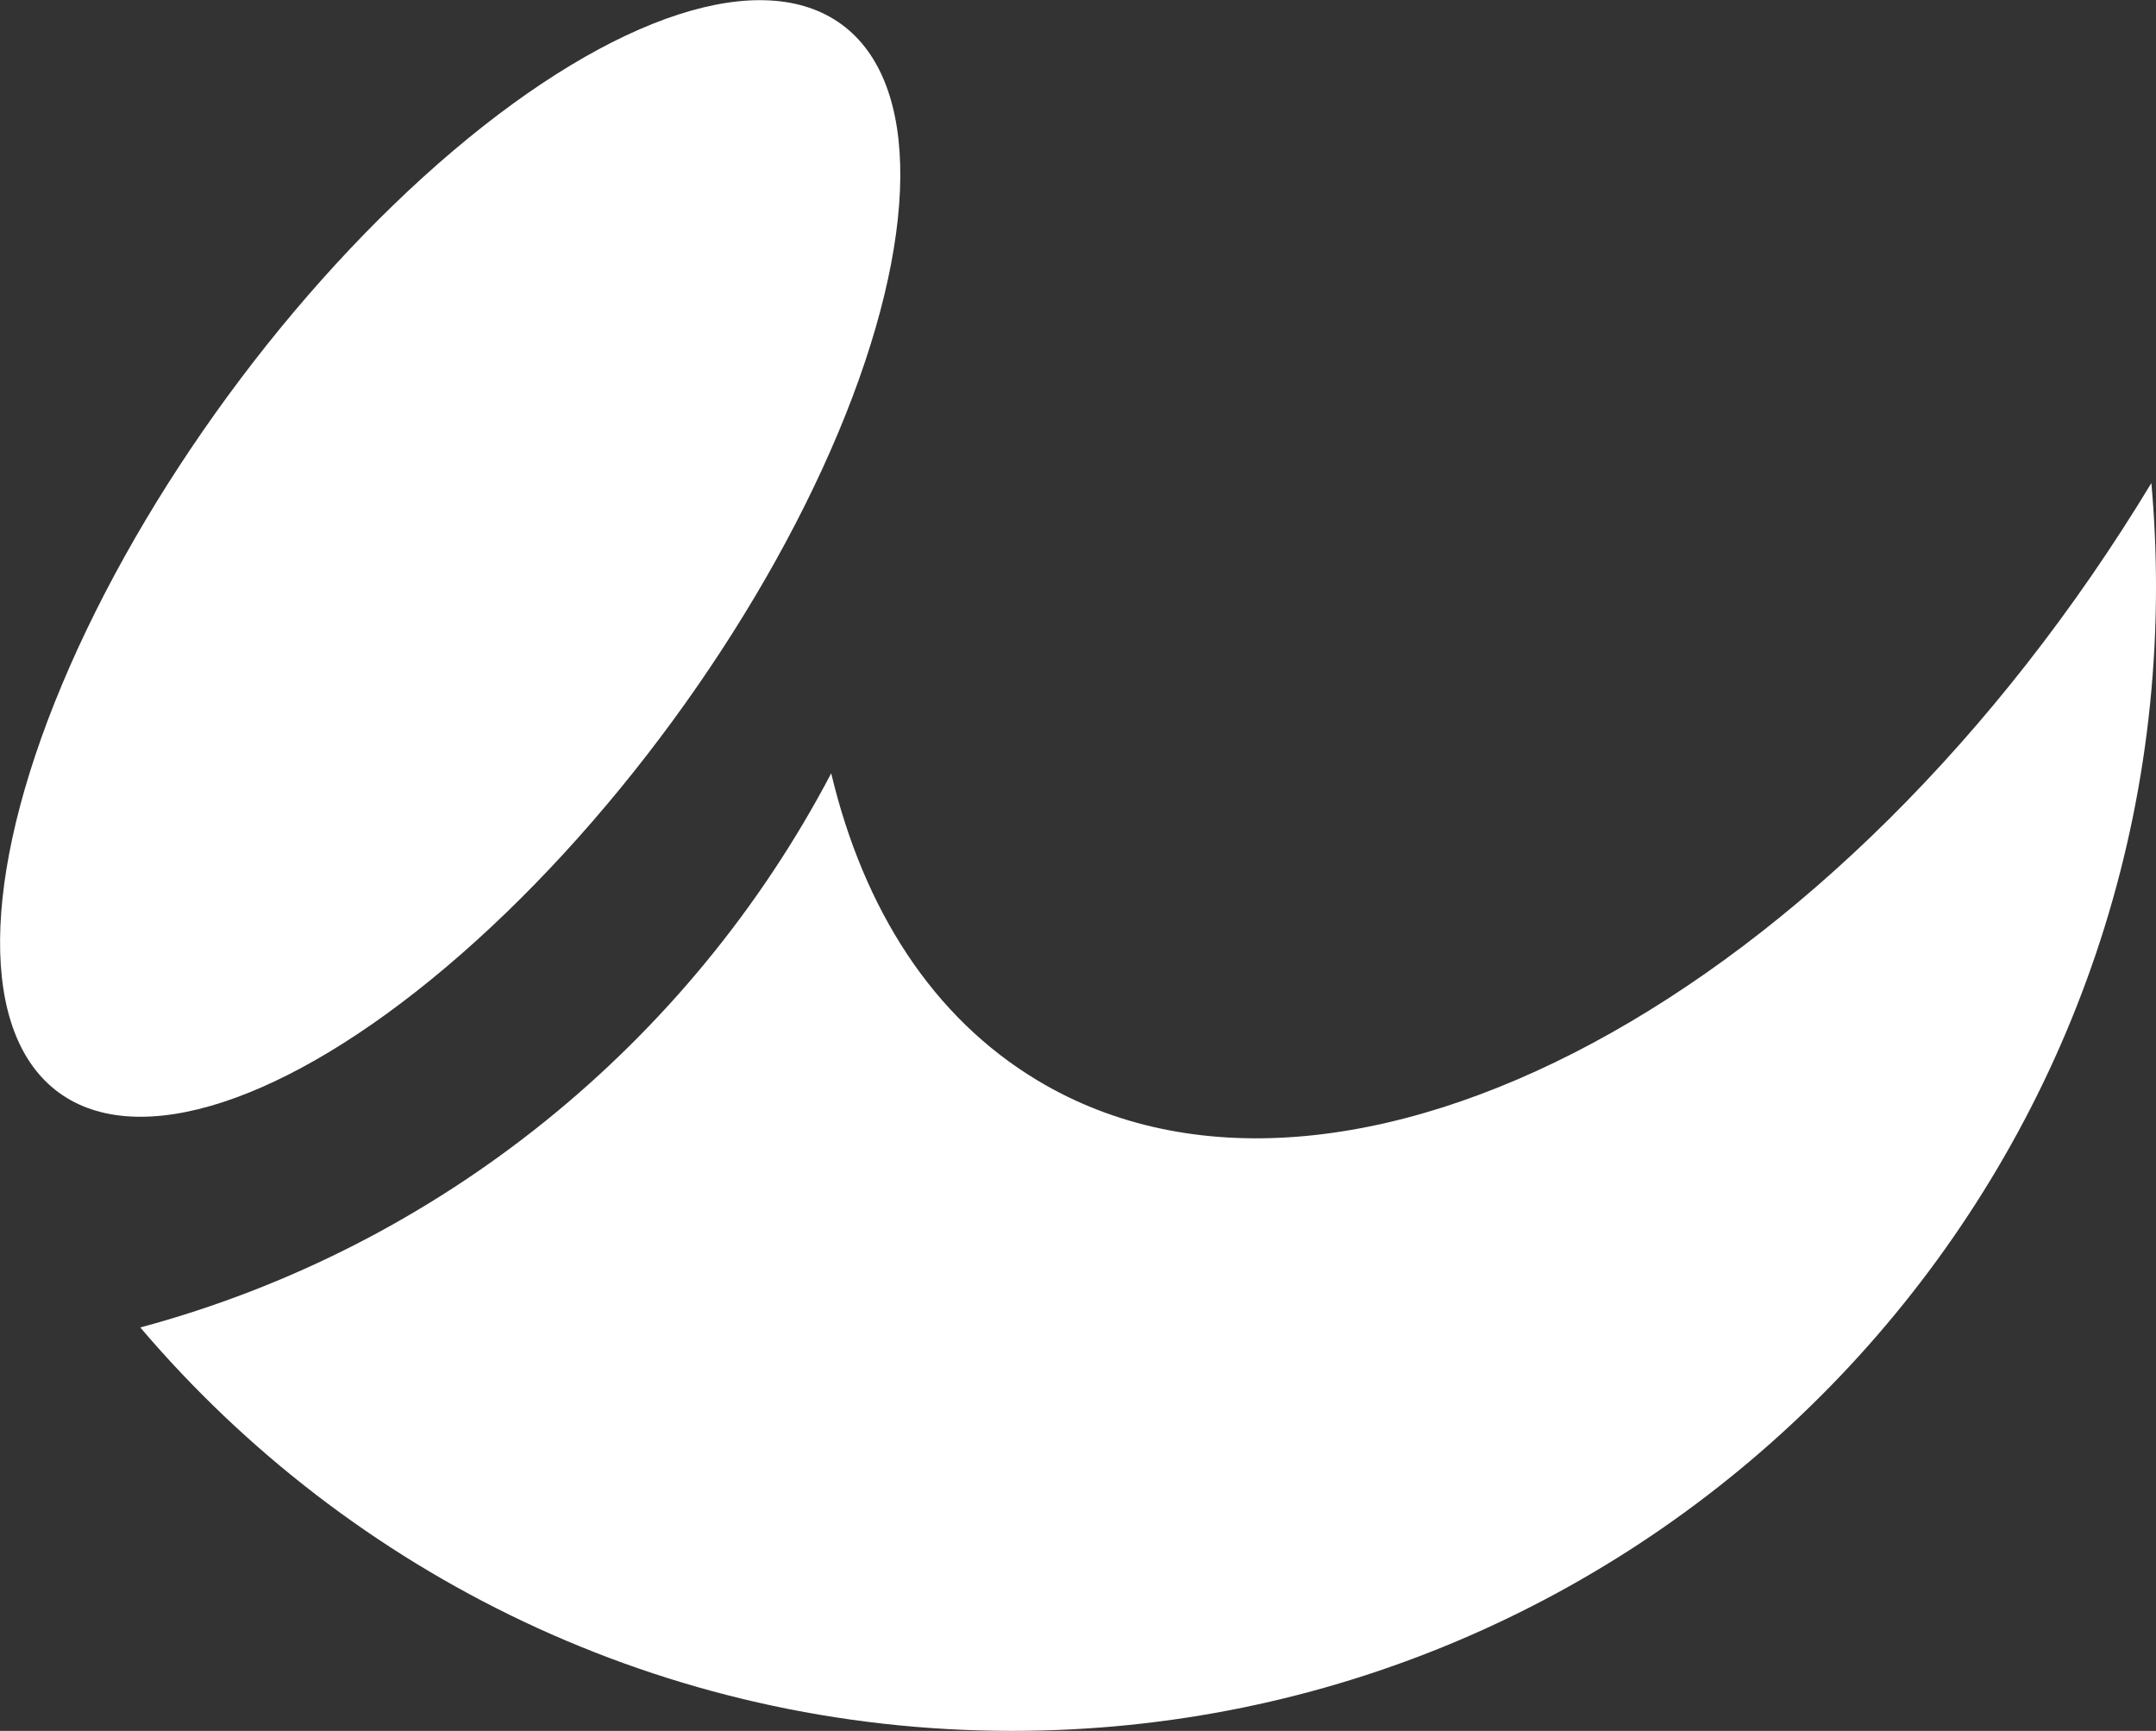
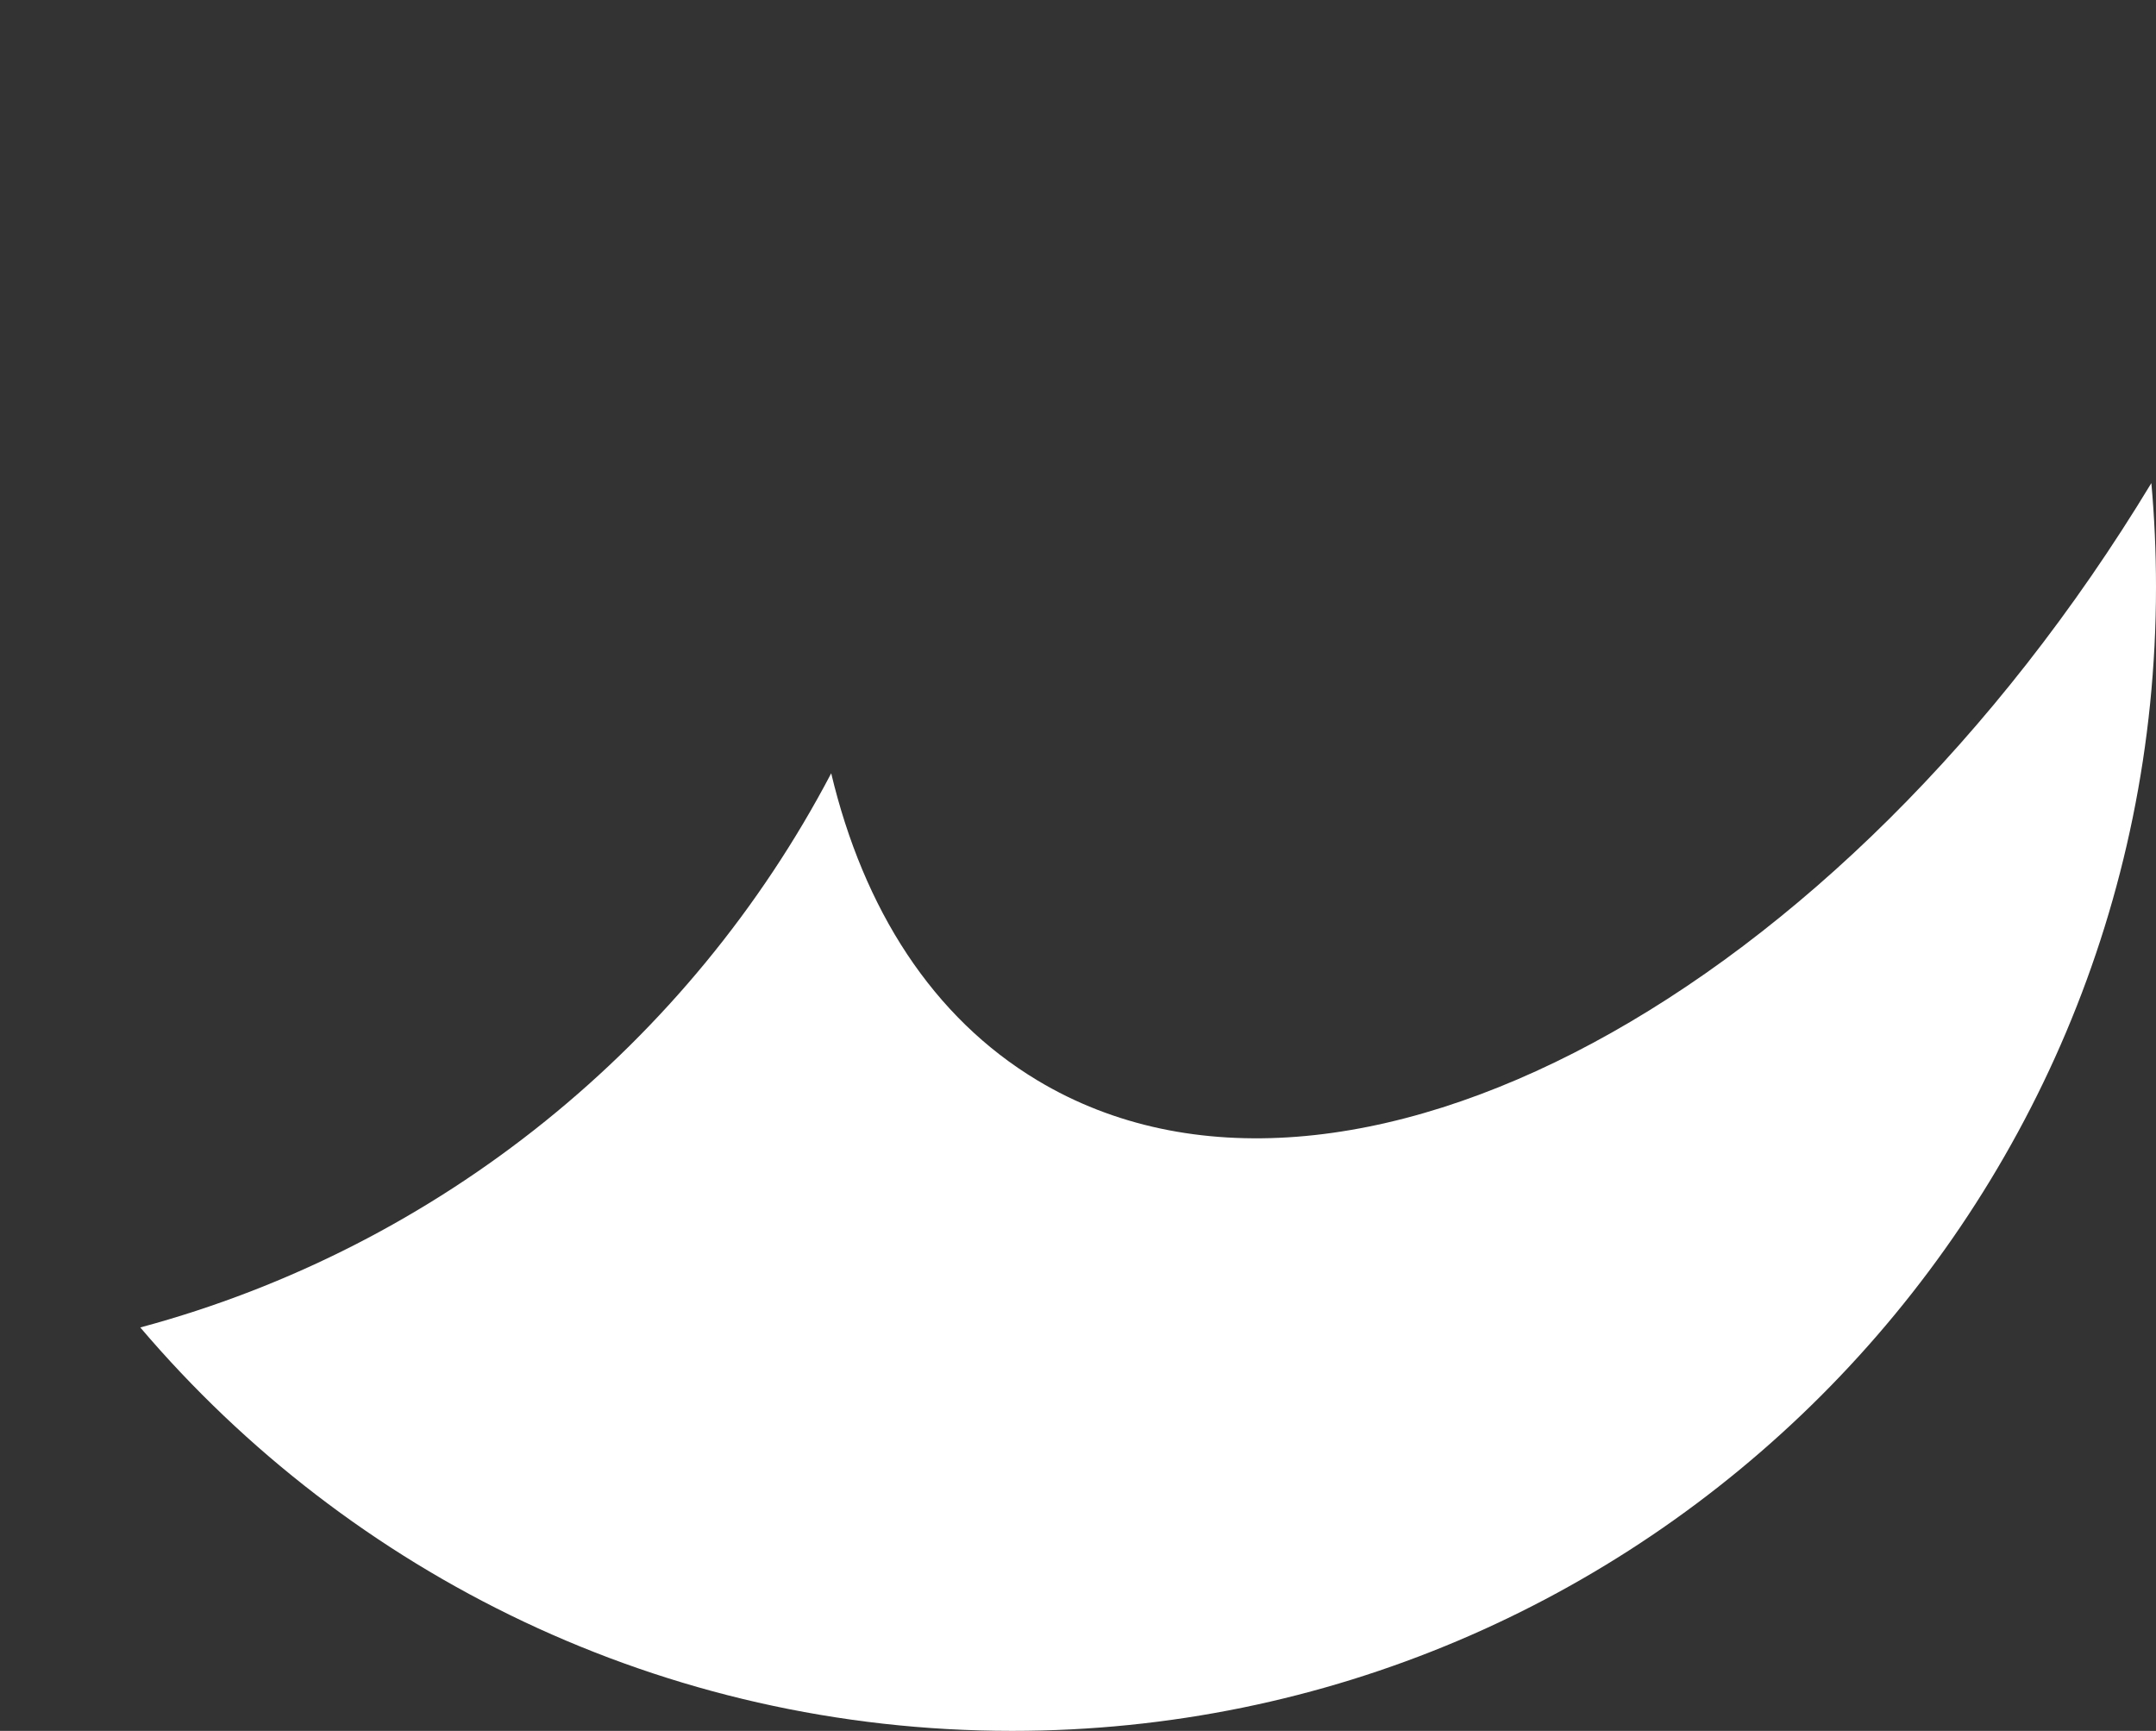
<svg xmlns="http://www.w3.org/2000/svg" width="799.16" height="641.52" viewBox="0 0 799.16 641.52">
  <rect x="0" y="0" width="799.16" height="641.52" fill="#333333" stroke="none" />
  <title>atio emblem white</title>
  <g>
-     <ellipse cx="166.87" cy="206.98" rx="245.42" ry="102.09" transform="translate(-98.72 219.17) rotate(-53.75)" style="fill: #fff" />
    <path d="M799.16,217.52c0,234.17-189.83,424-424,424C245.7,641.52,129.79,583.5,52,492,163.22,462.1,255.68,386.51,308.1,286.61c12,50.35,37.53,90.47,76.5,113.85,113.28,68,297.72-31.12,412.84-221.41Q799.15,198.05,799.16,217.52Z" style="fill: #fff" />
  </g>
</svg>